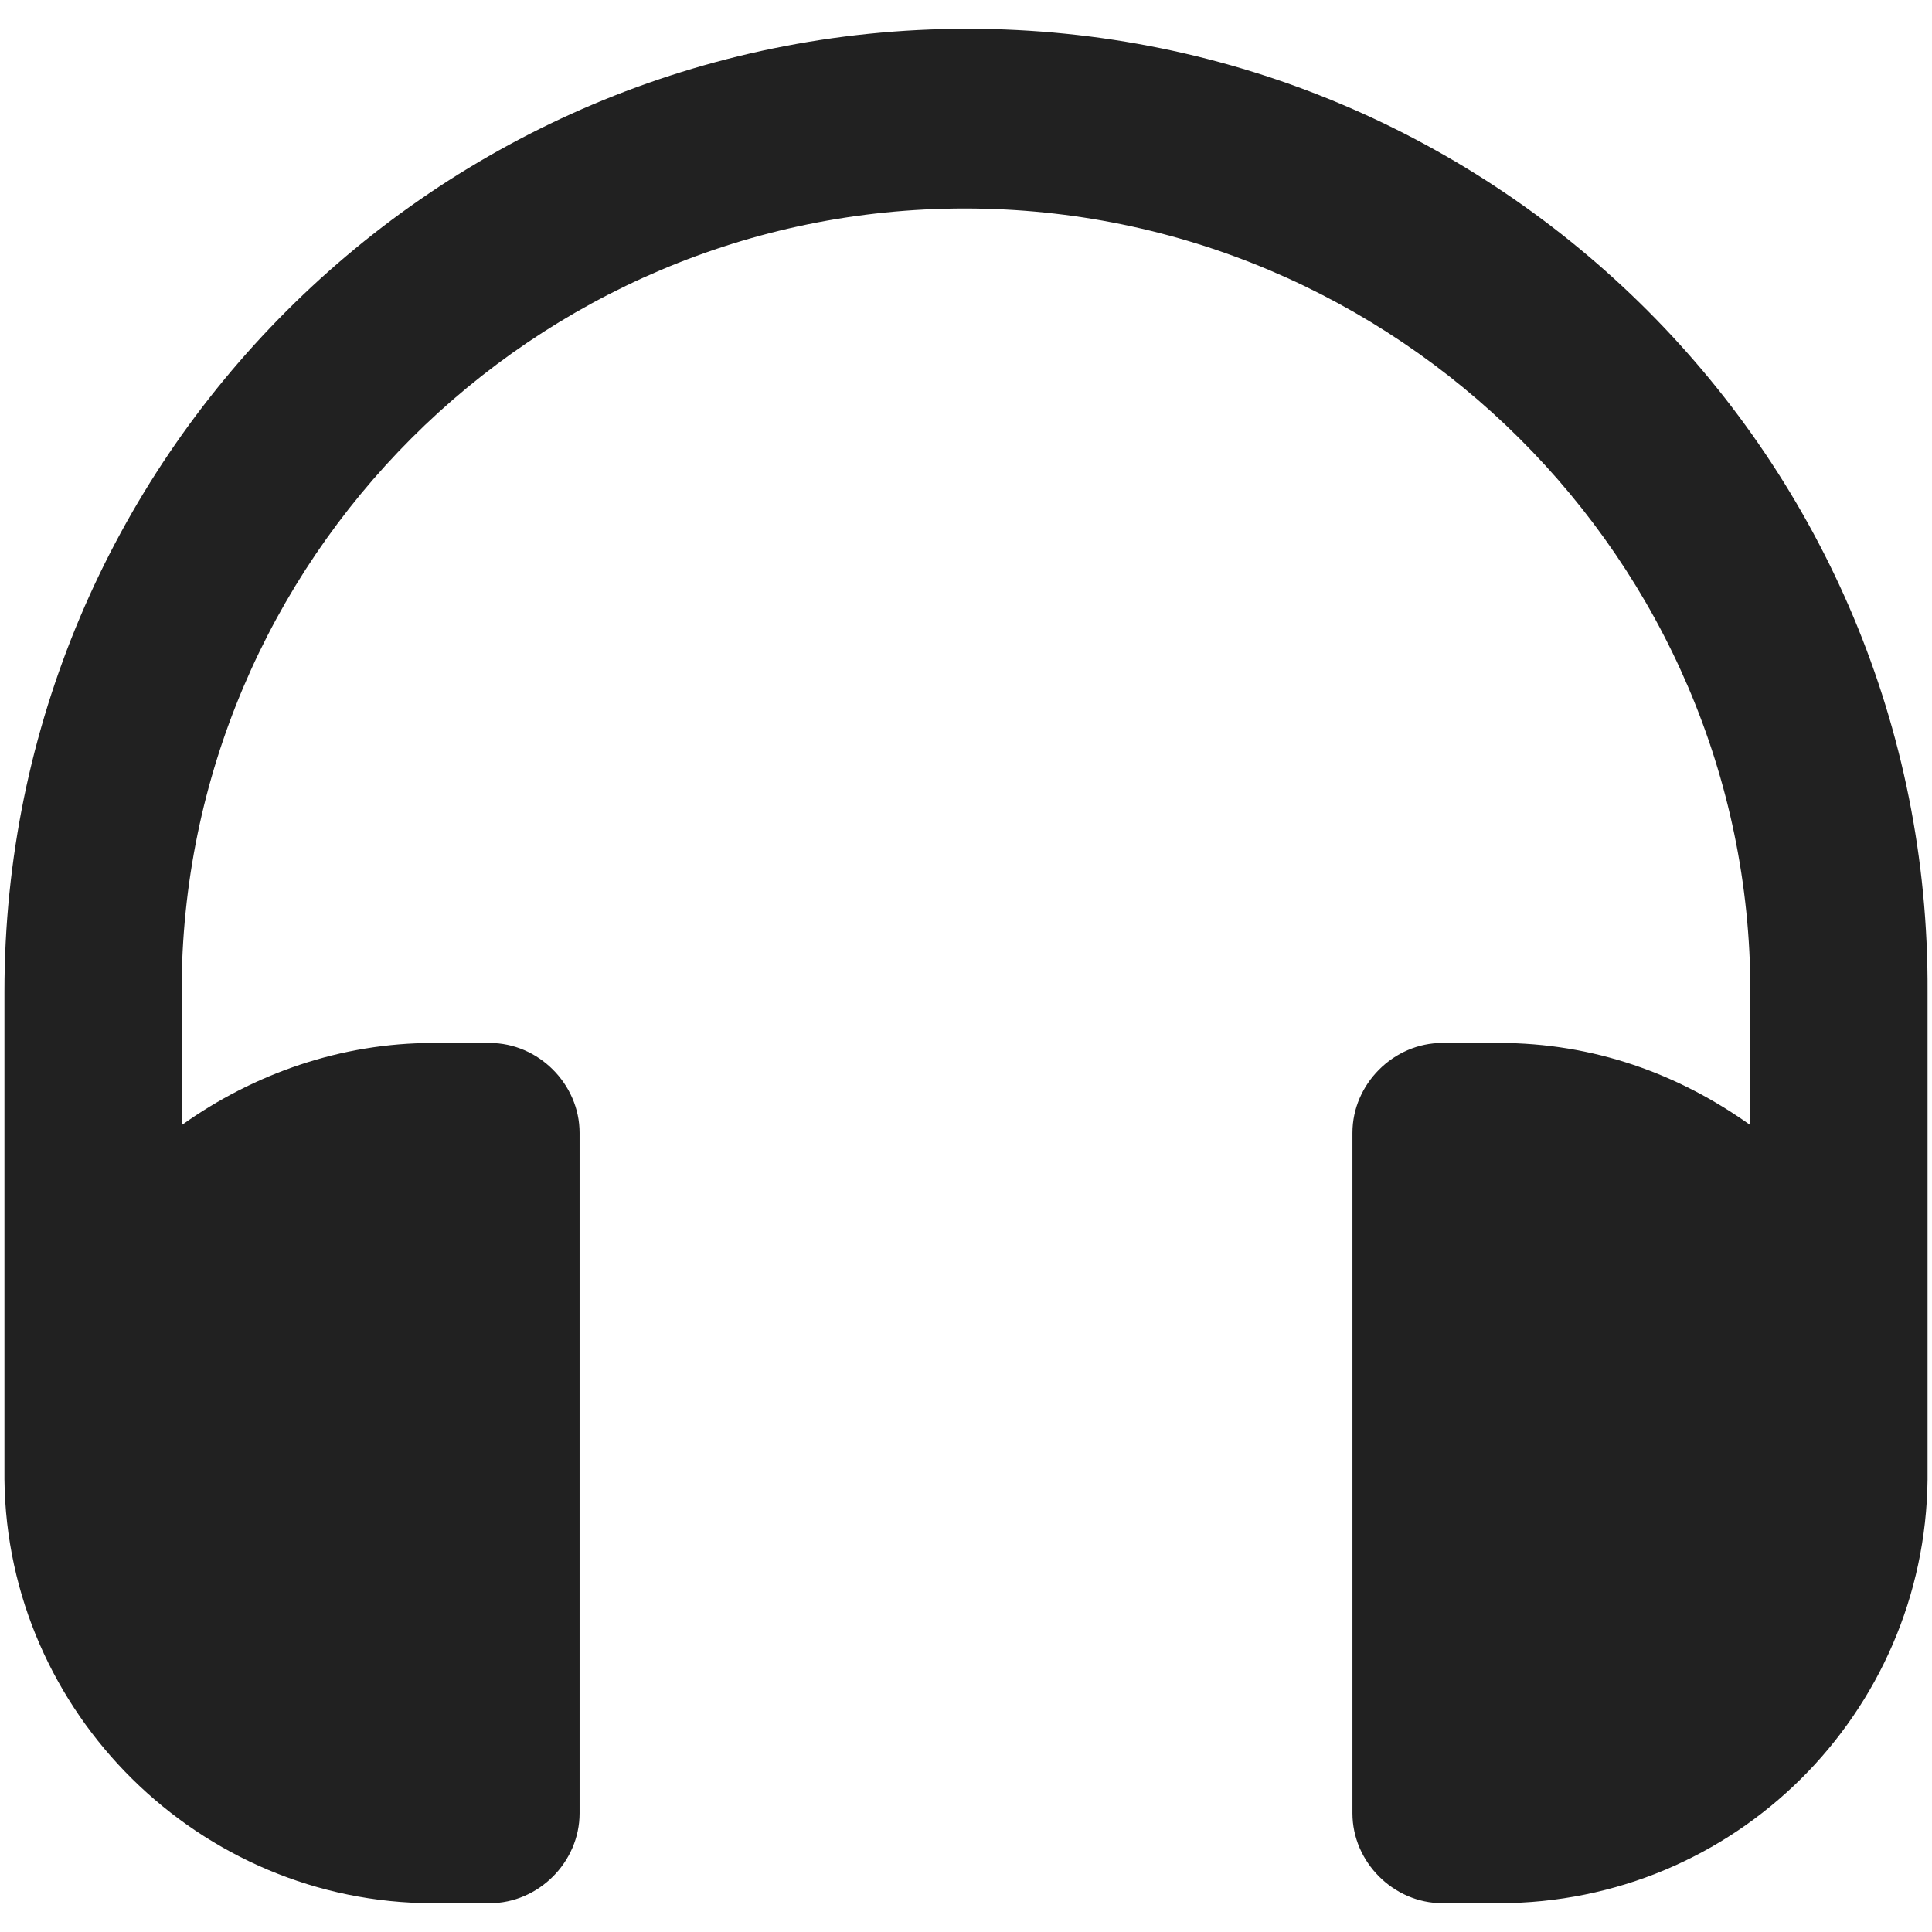
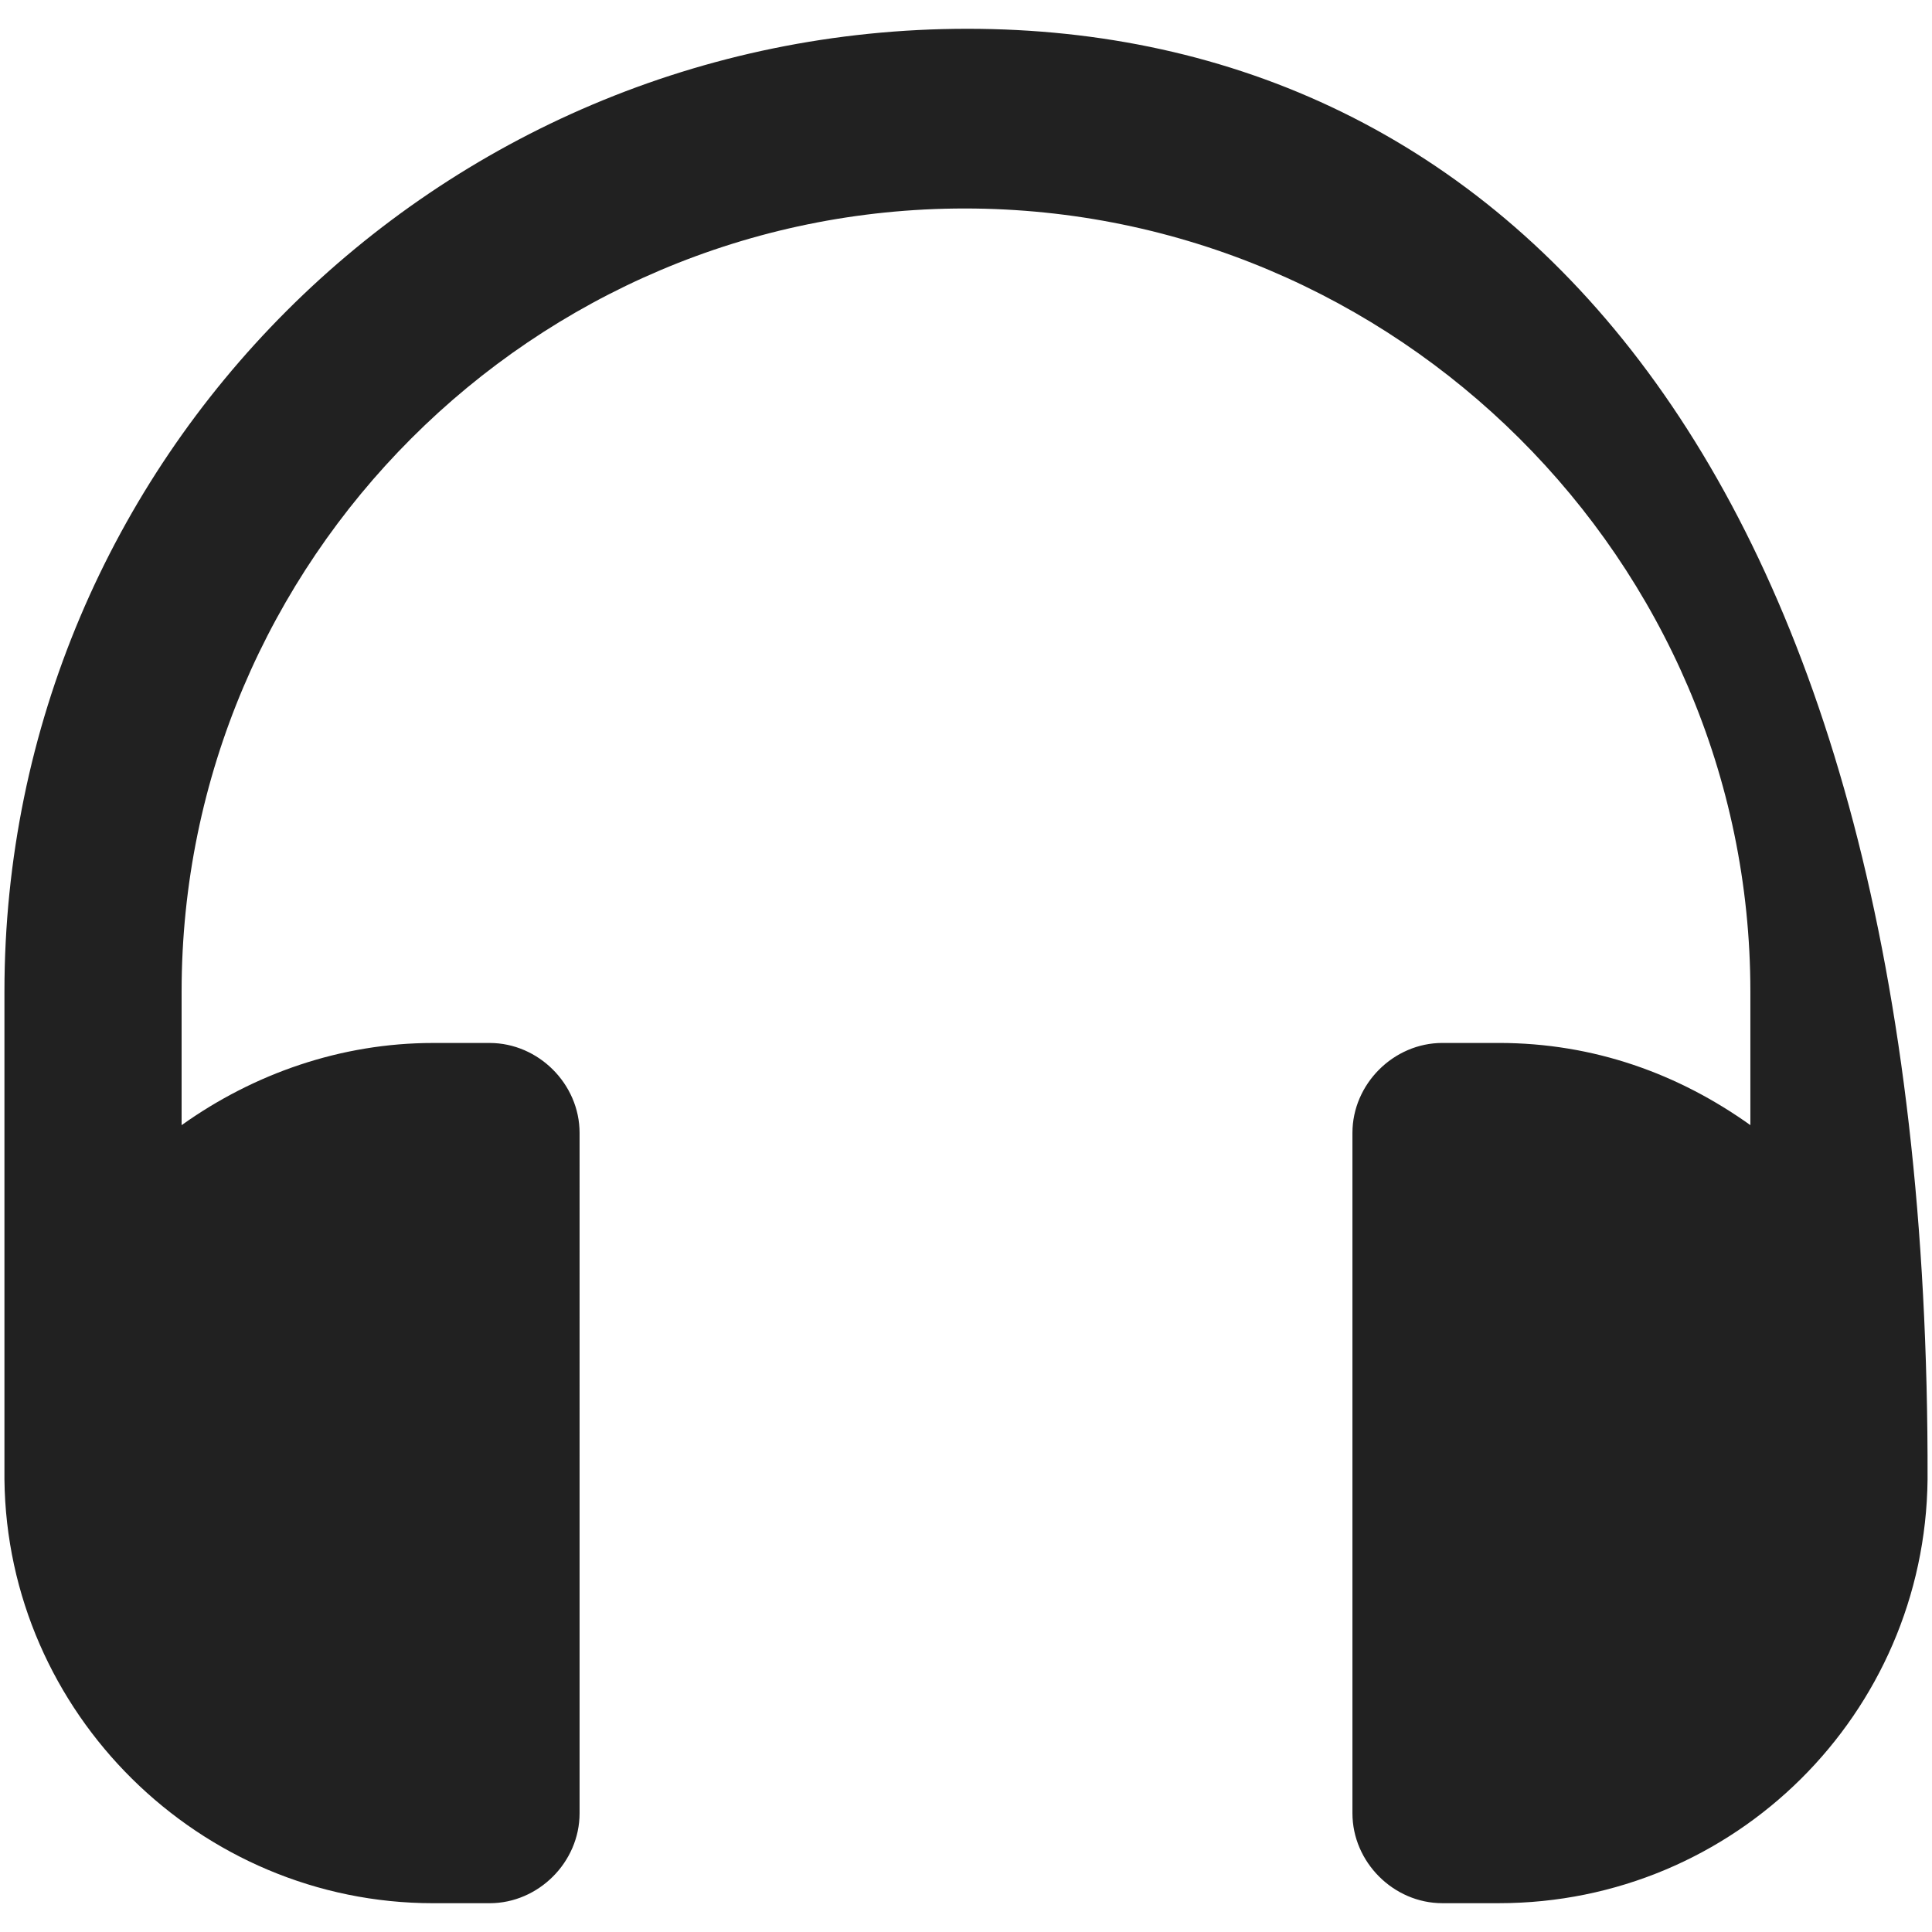
<svg xmlns="http://www.w3.org/2000/svg" version="1.1" id="Layer_1" x="0px" y="0px" width="100px" height="100px" viewBox="0 0 100 100" enable-background="new 0 0 100 100" xml:space="preserve">
  <g>
    <g>
-       <path fill="#212121" d="M50.075,1.49C22.563,1.49,0.23,23.815,0.23,51.324v25.253l0,0C0.361,88.668,10.334,98.51,22.423,98.51    h2.92c2.528,0,4.656-2.126,4.656-4.655V58.639c0-2.527-2.127-4.655-4.656-4.655h-2.92c-4.786,0-9.301,1.596-13.023,4.254v-6.913    C9.4,29,27.61,10.791,49.935,10.791c22.323,0,40.664,18.209,40.664,40.533v6.913c-3.722-2.658-8.107-4.254-13.023-4.254h-2.919    c-2.528,0-4.655,2.128-4.655,4.655v35.216c0,2.529,2.127,4.655,4.655,4.655h2.919c12.231,0,22.064-9.833,22.194-21.933l0,0V51.324    C99.91,23.815,77.586,1.49,50.075,1.49z" />
+       <path fill="#212121" d="M50.075,1.49C22.563,1.49,0.23,23.815,0.23,51.324v25.253l0,0C0.361,88.668,10.334,98.51,22.423,98.51    h2.92c2.528,0,4.656-2.126,4.656-4.655V58.639c0-2.527-2.127-4.655-4.656-4.655h-2.92c-4.786,0-9.301,1.596-13.023,4.254v-6.913    C9.4,29,27.61,10.791,49.935,10.791c22.323,0,40.664,18.209,40.664,40.533v6.913c-3.722-2.658-8.107-4.254-13.023-4.254h-2.919    c-2.528,0-4.655,2.128-4.655,4.655v35.216c0,2.529,2.127,4.655,4.655,4.655h2.919c12.231,0,22.064-9.833,22.194-21.933l0,0C99.91,23.815,77.586,1.49,50.075,1.49z" />
    </g>
  </g>
</svg>